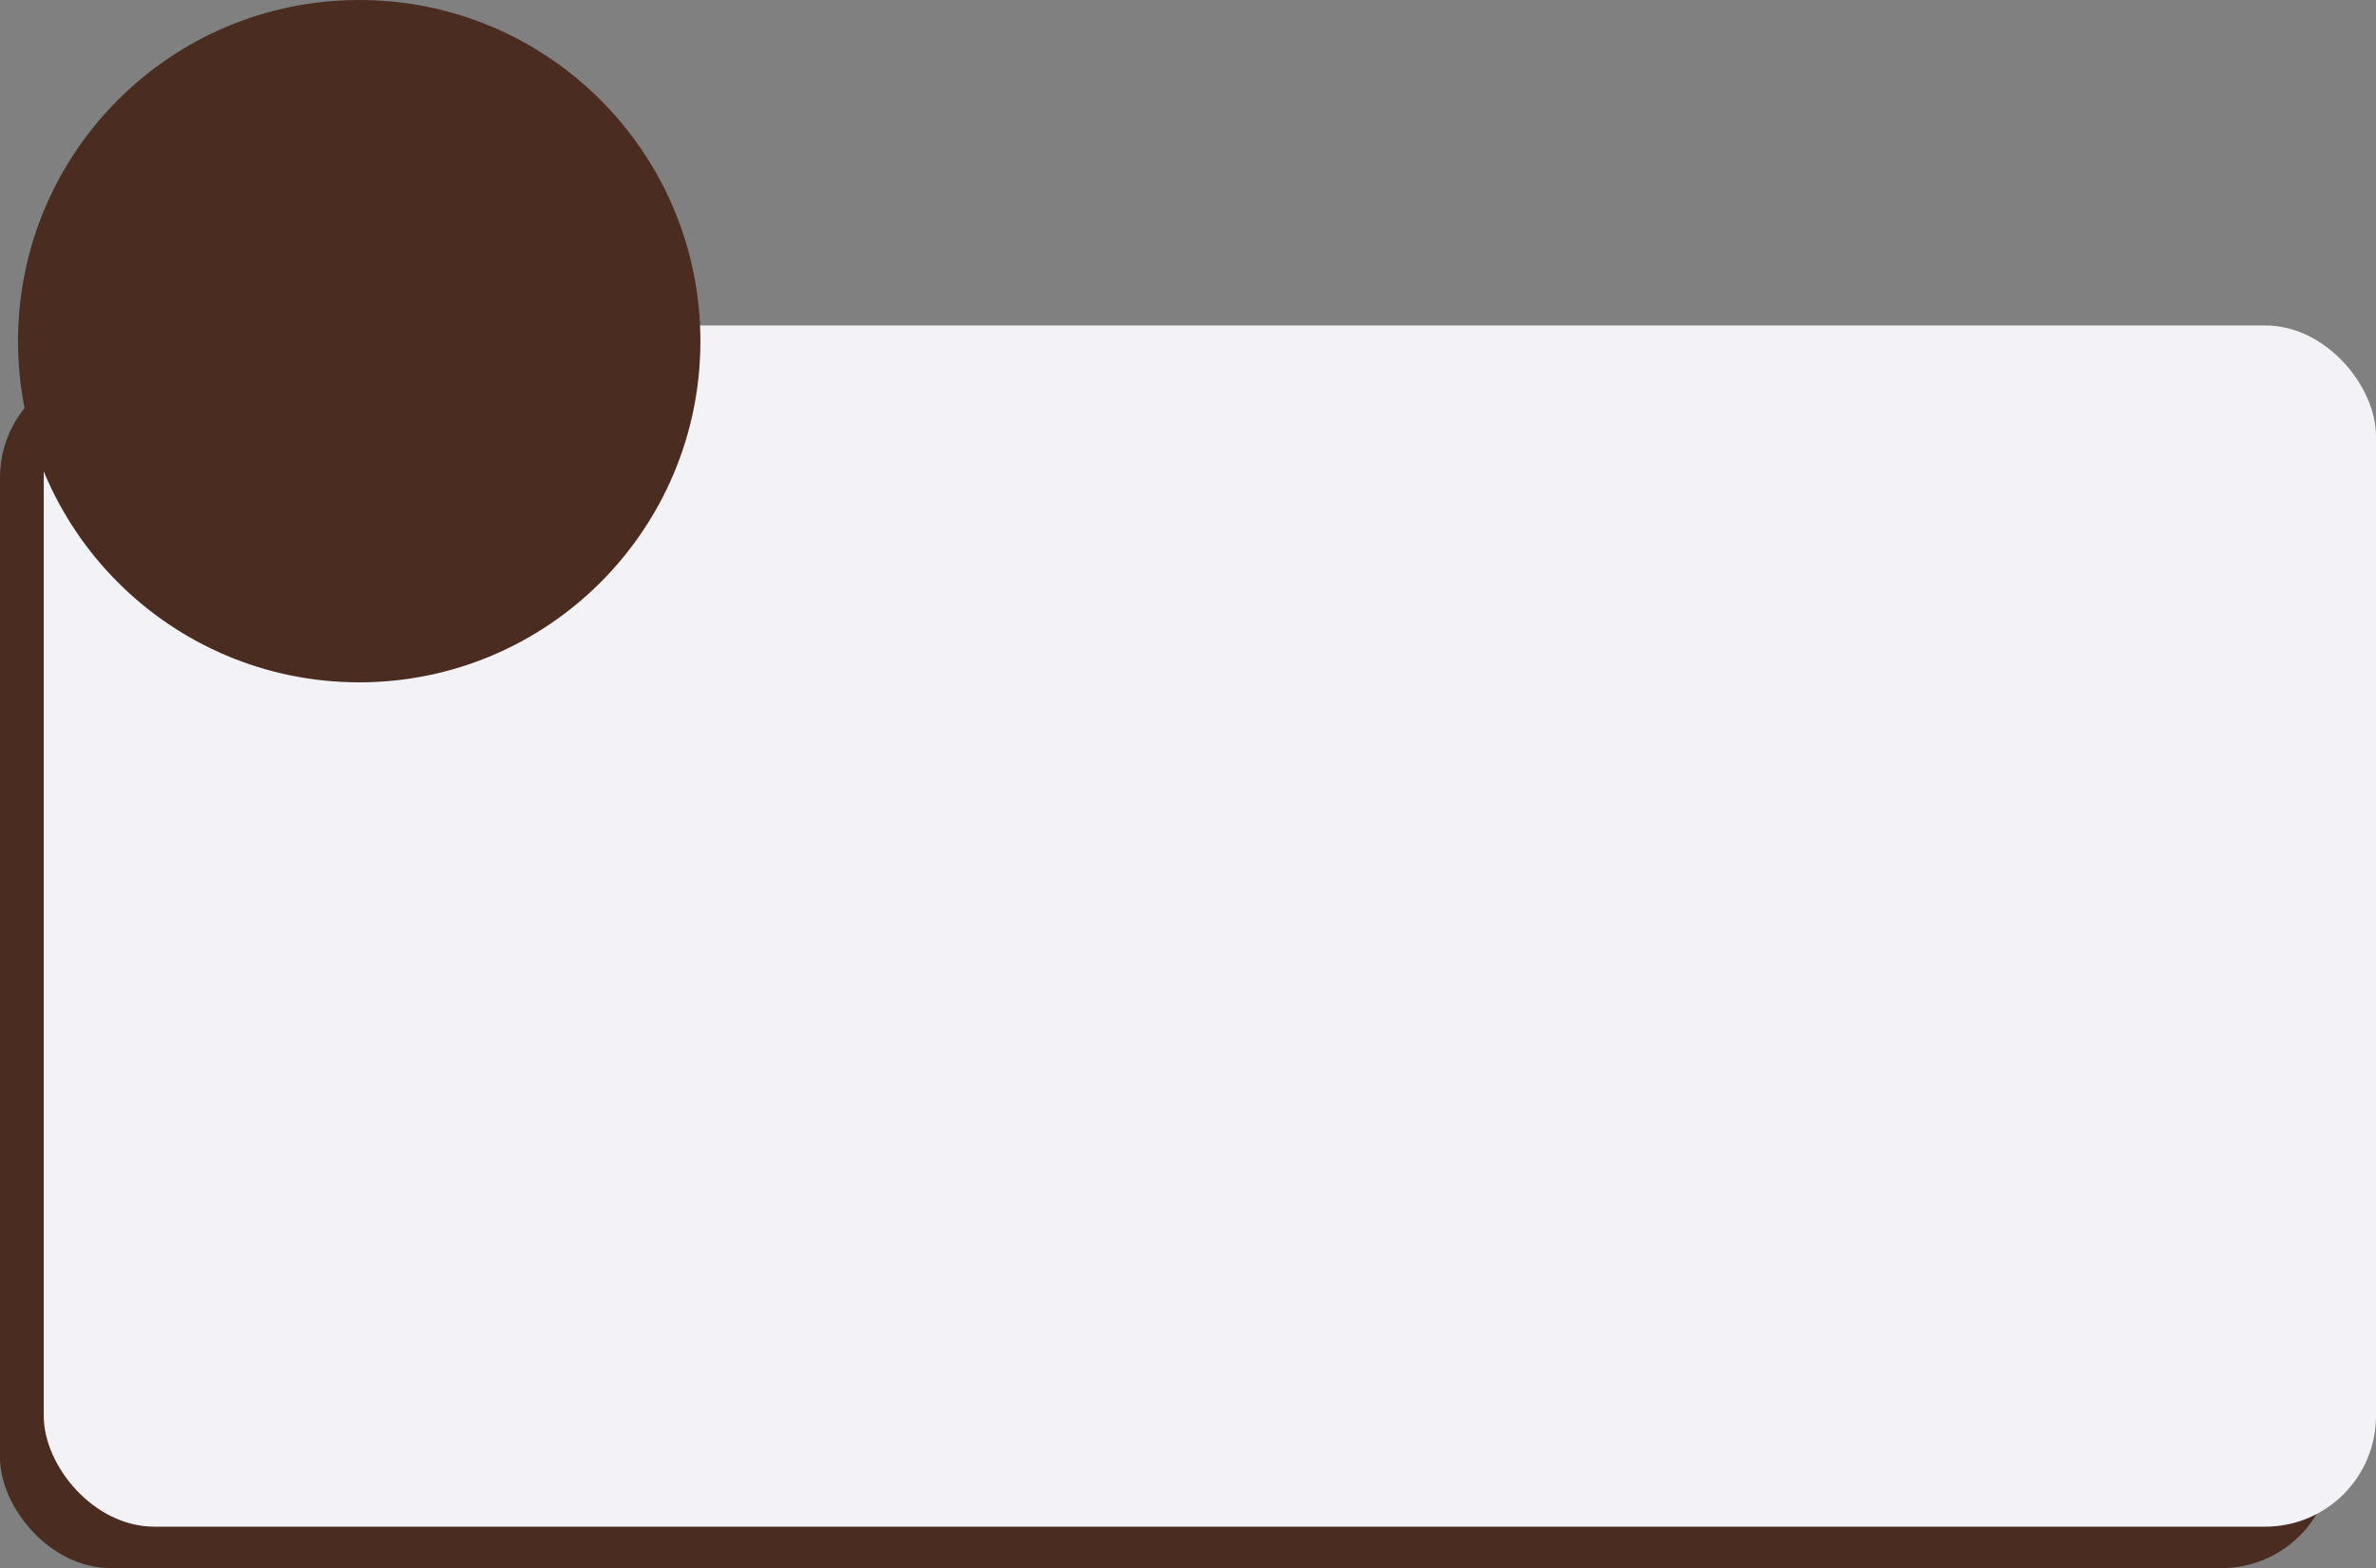
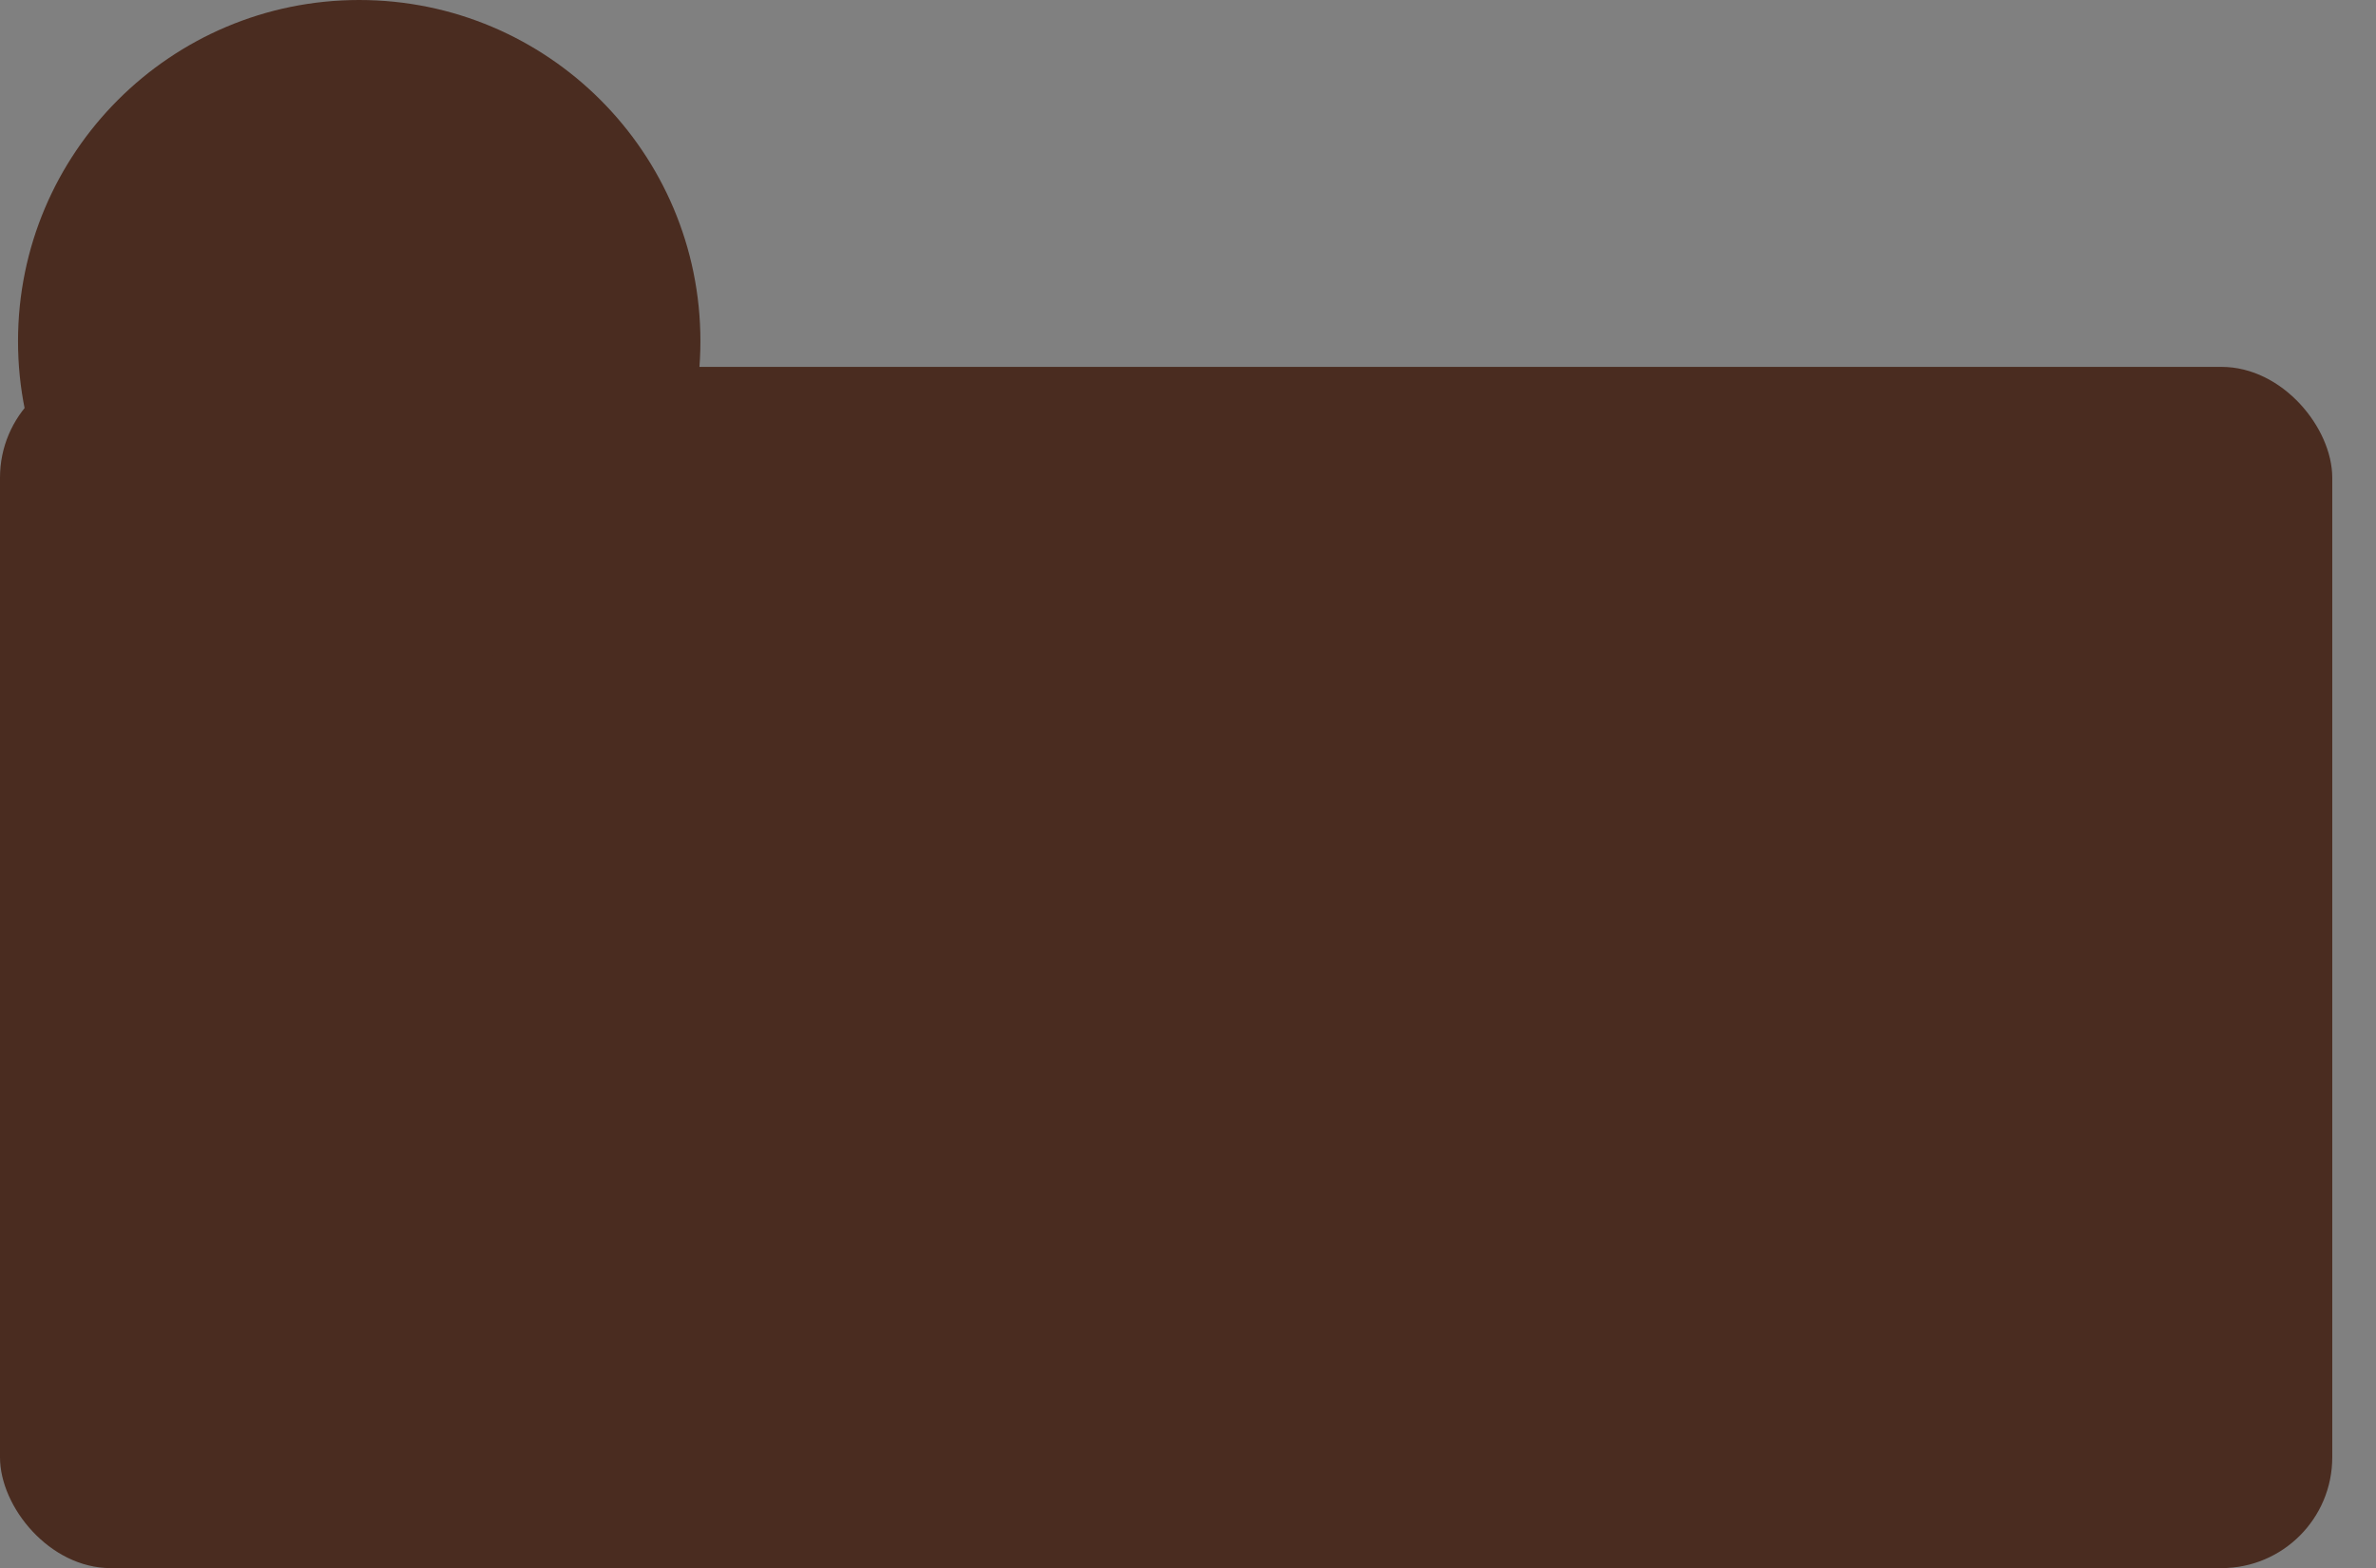
<svg xmlns="http://www.w3.org/2000/svg" clip-rule="evenodd" fill="#000000" fill-rule="evenodd" height="25850" image-rendering="optimizeQuality" preserveAspectRatio="xMidYMid meet" shape-rendering="geometricPrecision" text-rendering="geometricPrecision" version="1" viewBox="-107244.0 -14277.0 39164.0 25850.0" width="39164" zoomAndPan="magnify">
  <rect x="-107244.0" y="-14277.0" width="39164.0" height="25850.0" fill="#808080" stroke="none" />
  <g>
-     <path d="M-108067 -20152H-67157V20758H-108067z" fill="none" />
    <g id="change1_1">
      <rect fill="#4a2c20" height="19802" rx="1826" ry="1826" width="38443" x="-107244" y="-8229" />
    </g>
    <g id="change2_1">
-       <rect fill="#f3f2f6" height="19802" rx="1826" ry="1826" width="38443" x="-106523" y="-8912" />
-     </g>
+       </g>
    <g id="change1_2">
      <circle cx="-101323" cy="-8653" fill="#4a2c20" r="5624" />
    </g>
  </g>
</svg>